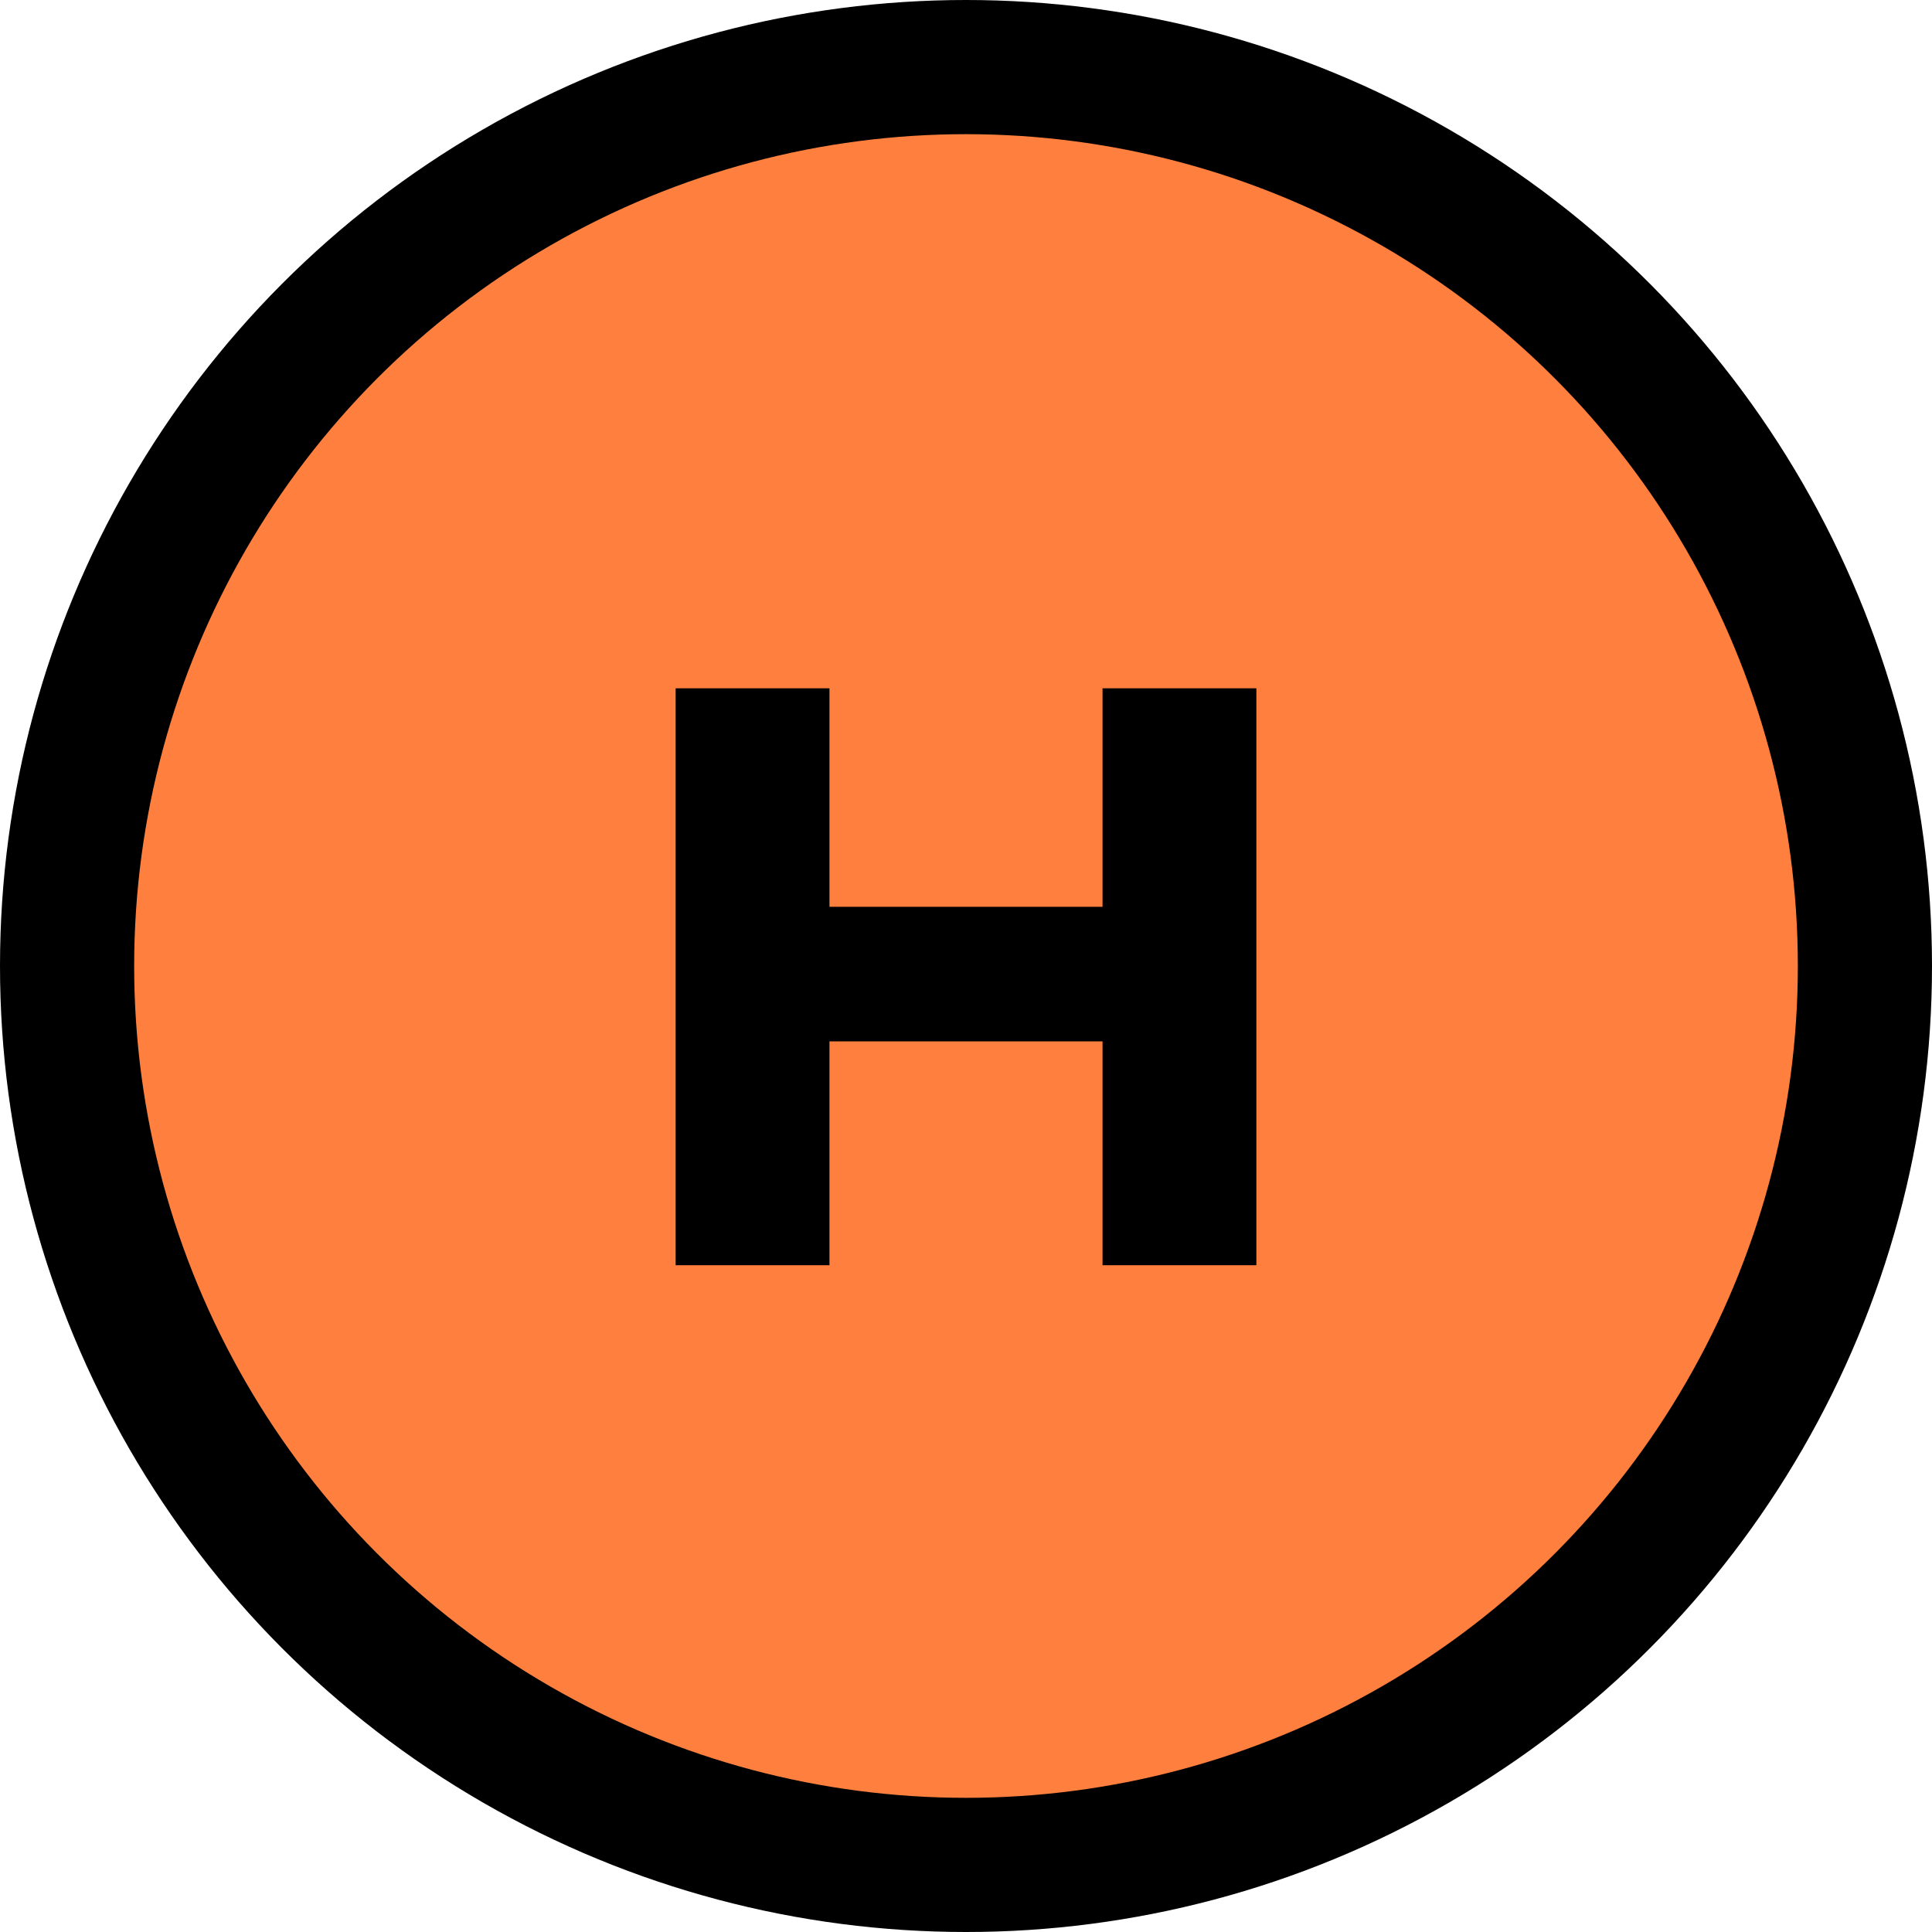
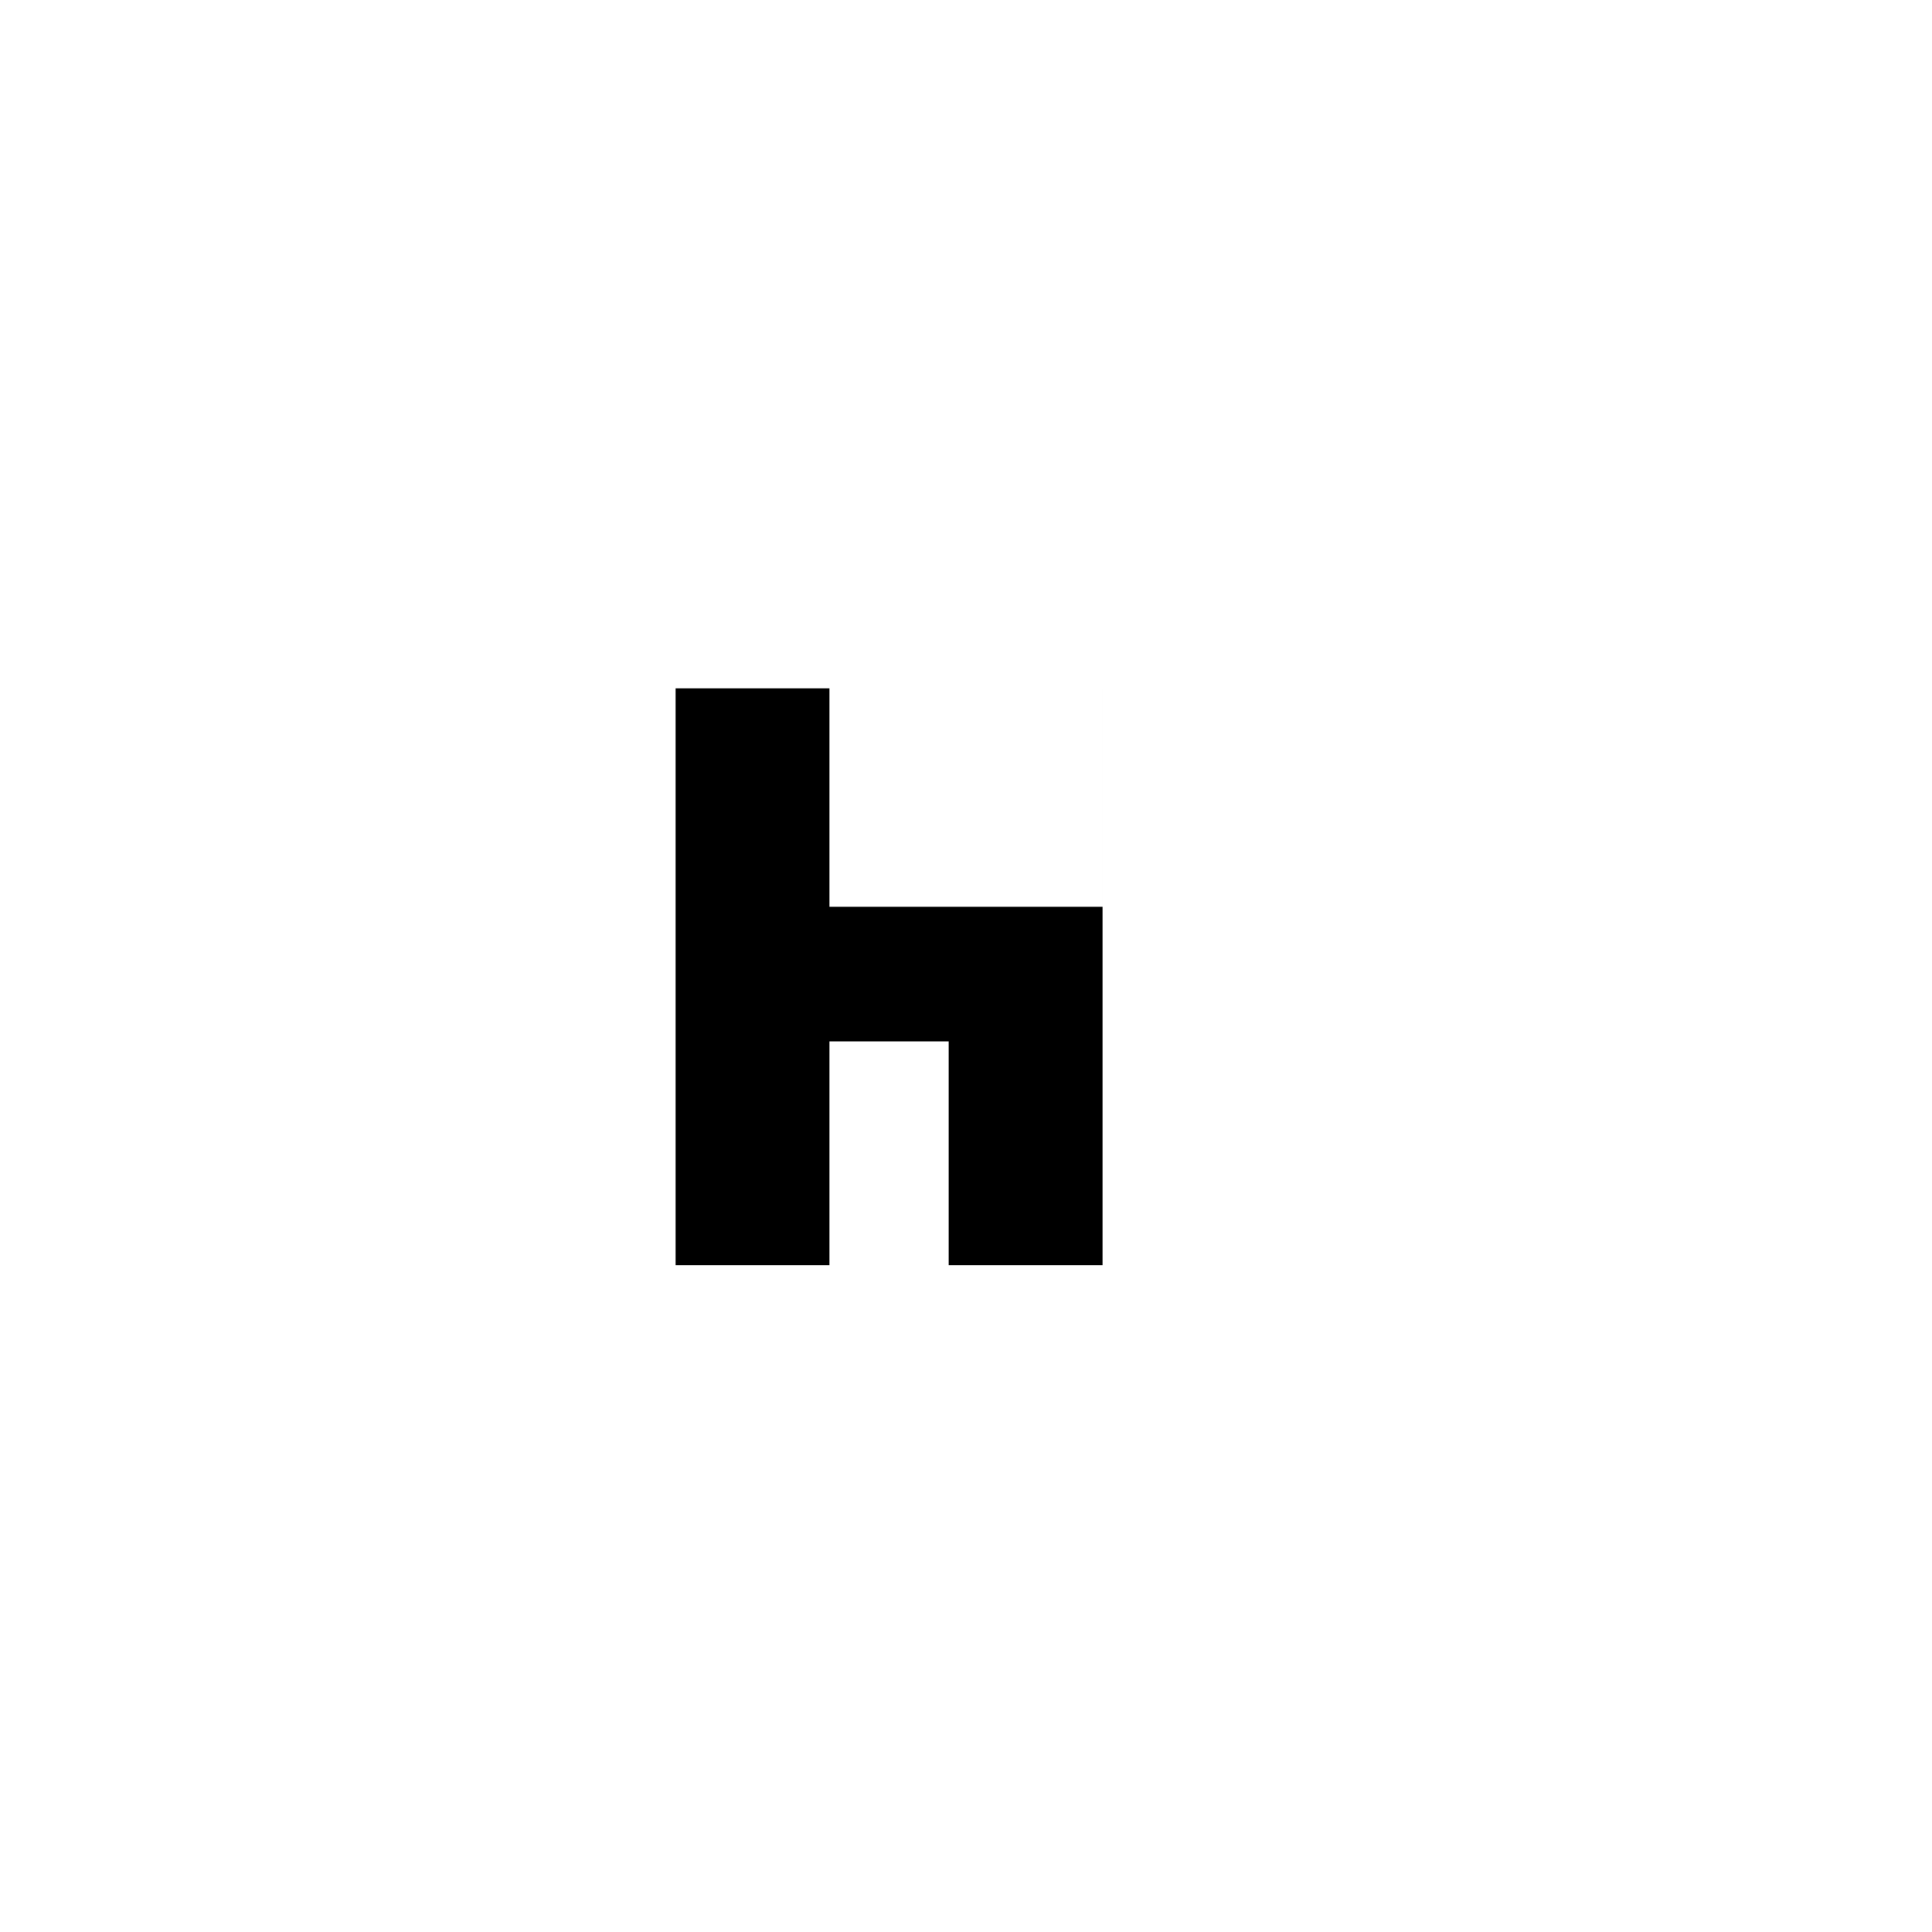
<svg xmlns="http://www.w3.org/2000/svg" viewBox="0 0 540 540">
  <title>Mesa de trabajo 1</title>
  <g id="51b5e14b-e688-418a-a5e9-01e483f59074" data-name="Capa 2">
-     <circle cx="270" cy="270" r="270" />
-   </g>
+     </g>
  <g id="5cc4bbcf-f55b-4dc4-9b5e-d81fd02e77b9" data-name="Capa 7">
-     <circle cx="270" cy="270" r="232.5" fill="#ff7f3e" />
-   </g>
+     </g>
  <g id="946d2677-812c-4b03-bdc1-ceb398944b64" data-name="Capa 3">
-     <path d="M188.84,353.64V192.39h43v61.06h76.32V192.39h43V353.64h-43V291.07H231.84v62.57Z" />
+     <path d="M188.84,353.64V192.39h43v61.06h76.32V192.39V353.64h-43V291.07H231.84v62.57Z" />
  </g>
</svg>